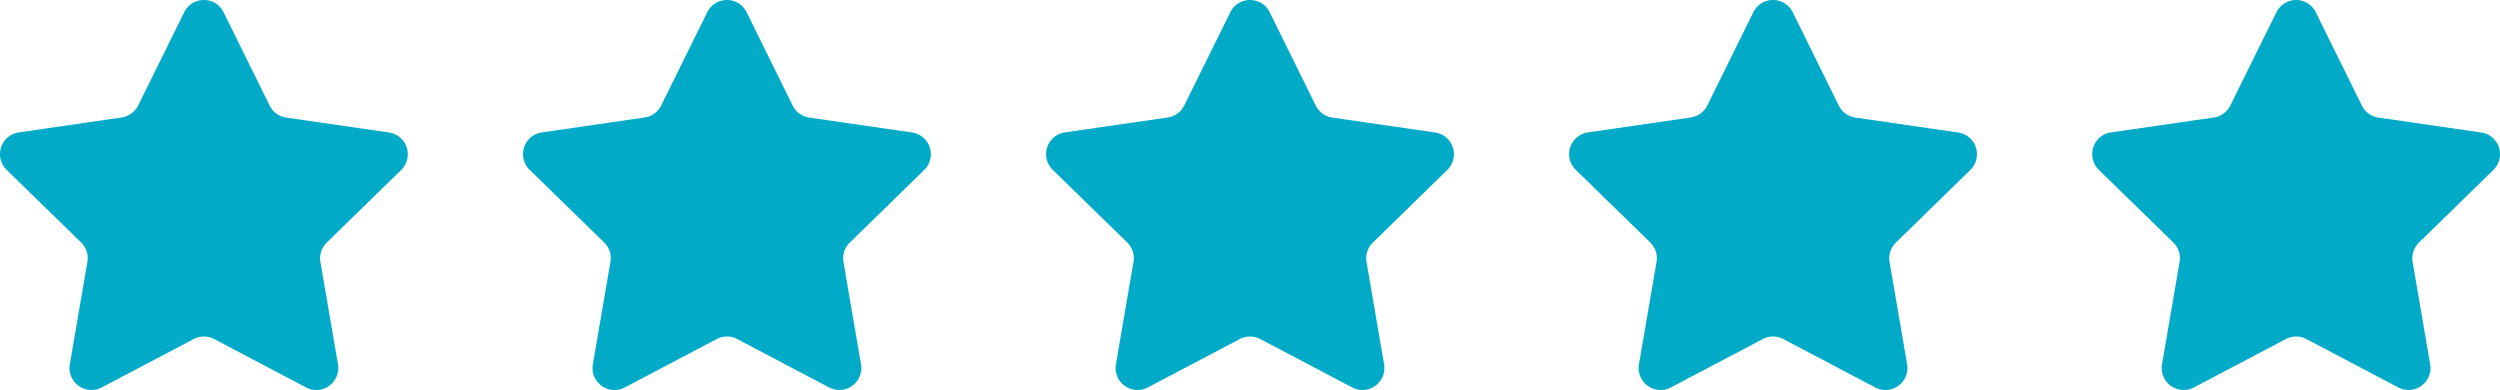
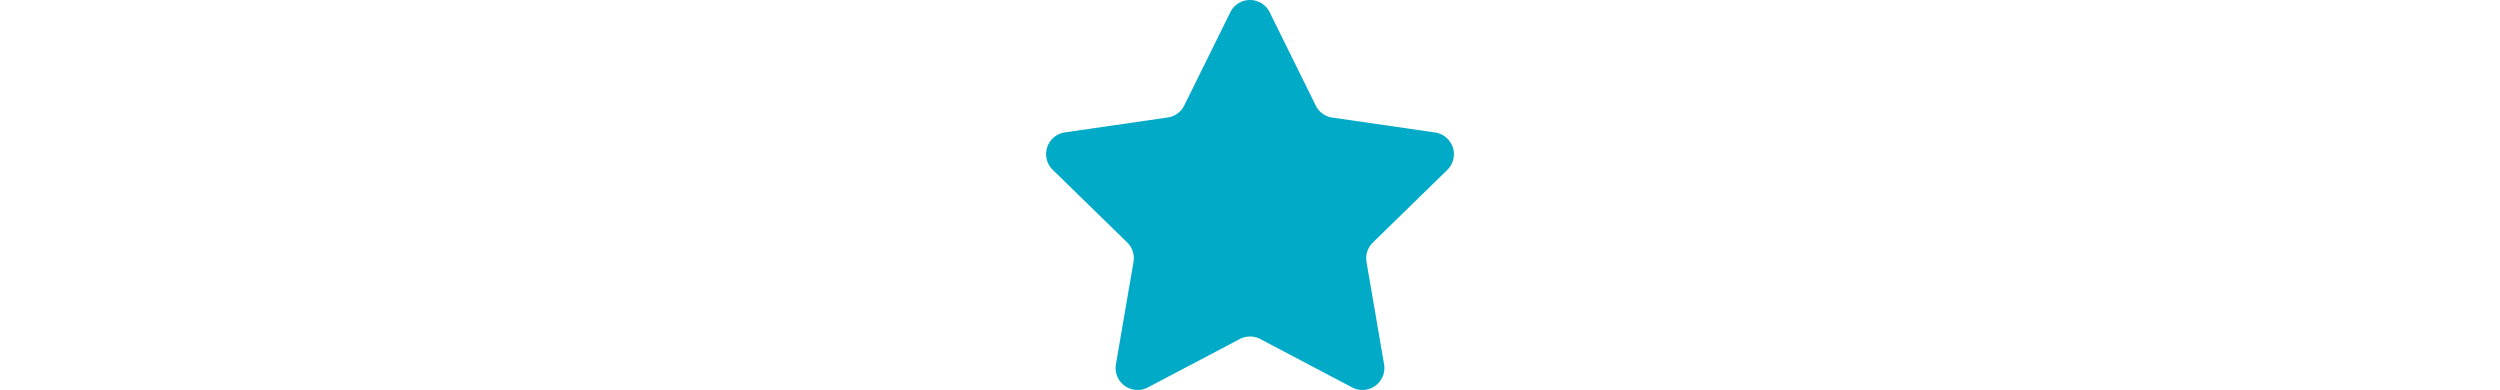
<svg xmlns="http://www.w3.org/2000/svg" width="123.891" height="19.325" viewBox="0 0 123.891 19.325">
  <g id="_5-Stars" data-name="5-Stars" transform="translate(-1761 -2835)">
-     <path id="star" d="M11.081,1.654l2.28,4.619a1.088,1.088,0,0,0,.82.6l5.1.74a1.088,1.088,0,0,1,.6,1.856l-3.688,3.6a1.089,1.089,0,0,0-.313.963L16.75,19.1a1.089,1.089,0,0,1-1.579,1.148l-4.558-2.4a1.089,1.089,0,0,0-1.013,0l-4.559,2.4A1.089,1.089,0,0,1,3.461,19.1l.871-5.076a1.089,1.089,0,0,0-.313-.963L.33,9.464a1.088,1.088,0,0,1,.6-1.856l5.1-.74a1.088,1.088,0,0,0,.82-.6L9.13,1.653a1.088,1.088,0,0,1,1.951,0Z" transform="translate(1760.999 2833.953)" fill="#01abc7" />
-     <path id="star-2" data-name="star" d="M11.081,1.654l2.28,4.619a1.088,1.088,0,0,0,.82.6l5.1.74a1.088,1.088,0,0,1,.6,1.856l-3.688,3.6a1.089,1.089,0,0,0-.313.963L16.75,19.1a1.089,1.089,0,0,1-1.579,1.148l-4.558-2.4a1.089,1.089,0,0,0-1.013,0l-4.559,2.4A1.089,1.089,0,0,1,3.461,19.1l.871-5.076a1.089,1.089,0,0,0-.313-.963L.33,9.464a1.088,1.088,0,0,1,.6-1.856l5.1-.74a1.088,1.088,0,0,0,.82-.6L9.13,1.653a1.088,1.088,0,0,1,1.951,0Z" transform="translate(1786.919 2833.953)" fill="#01abc7" />
    <path id="star-3" data-name="star" d="M11.081,1.654l2.28,4.619a1.088,1.088,0,0,0,.82.6l5.1.74a1.088,1.088,0,0,1,.6,1.856l-3.688,3.6a1.089,1.089,0,0,0-.313.963L16.75,19.1a1.089,1.089,0,0,1-1.579,1.148l-4.558-2.4a1.089,1.089,0,0,0-1.013,0l-4.559,2.4A1.089,1.089,0,0,1,3.461,19.1l.871-5.076a1.089,1.089,0,0,0-.313-.963L.33,9.464a1.088,1.088,0,0,1,.6-1.856l5.1-.74a1.088,1.088,0,0,0,.82-.6L9.13,1.653a1.088,1.088,0,0,1,1.951,0Z" transform="translate(1812.84 2833.953)" fill="#01abc7" />
-     <path id="star-4" data-name="star" d="M11.081,1.654l2.28,4.619a1.088,1.088,0,0,0,.82.6l5.1.74a1.088,1.088,0,0,1,.6,1.856l-3.688,3.6a1.089,1.089,0,0,0-.313.963L16.75,19.1a1.089,1.089,0,0,1-1.579,1.148l-4.558-2.4a1.089,1.089,0,0,0-1.013,0l-4.559,2.4A1.089,1.089,0,0,1,3.461,19.1l.871-5.076a1.089,1.089,0,0,0-.313-.963L.33,9.464a1.088,1.088,0,0,1,.6-1.856l5.1-.74a1.088,1.088,0,0,0,.82-.6L9.13,1.653a1.088,1.088,0,0,1,1.951,0Z" transform="translate(1838.76 2833.953)" fill="#01abc7" />
-     <path id="star-5" data-name="star" d="M11.081,1.654l2.28,4.619a1.088,1.088,0,0,0,.82.6l5.1.74a1.088,1.088,0,0,1,.6,1.856l-3.688,3.6a1.089,1.089,0,0,0-.313.963L16.75,19.1a1.089,1.089,0,0,1-1.579,1.148l-4.558-2.4a1.089,1.089,0,0,0-1.013,0l-4.559,2.4A1.089,1.089,0,0,1,3.461,19.1l.871-5.076a1.089,1.089,0,0,0-.313-.963L.33,9.464a1.088,1.088,0,0,1,.6-1.856l5.1-.74a1.088,1.088,0,0,0,.82-.6L9.13,1.653a1.088,1.088,0,0,1,1.951,0Z" transform="translate(1864.681 2833.953)" fill="#01abc7" />
  </g>
</svg>